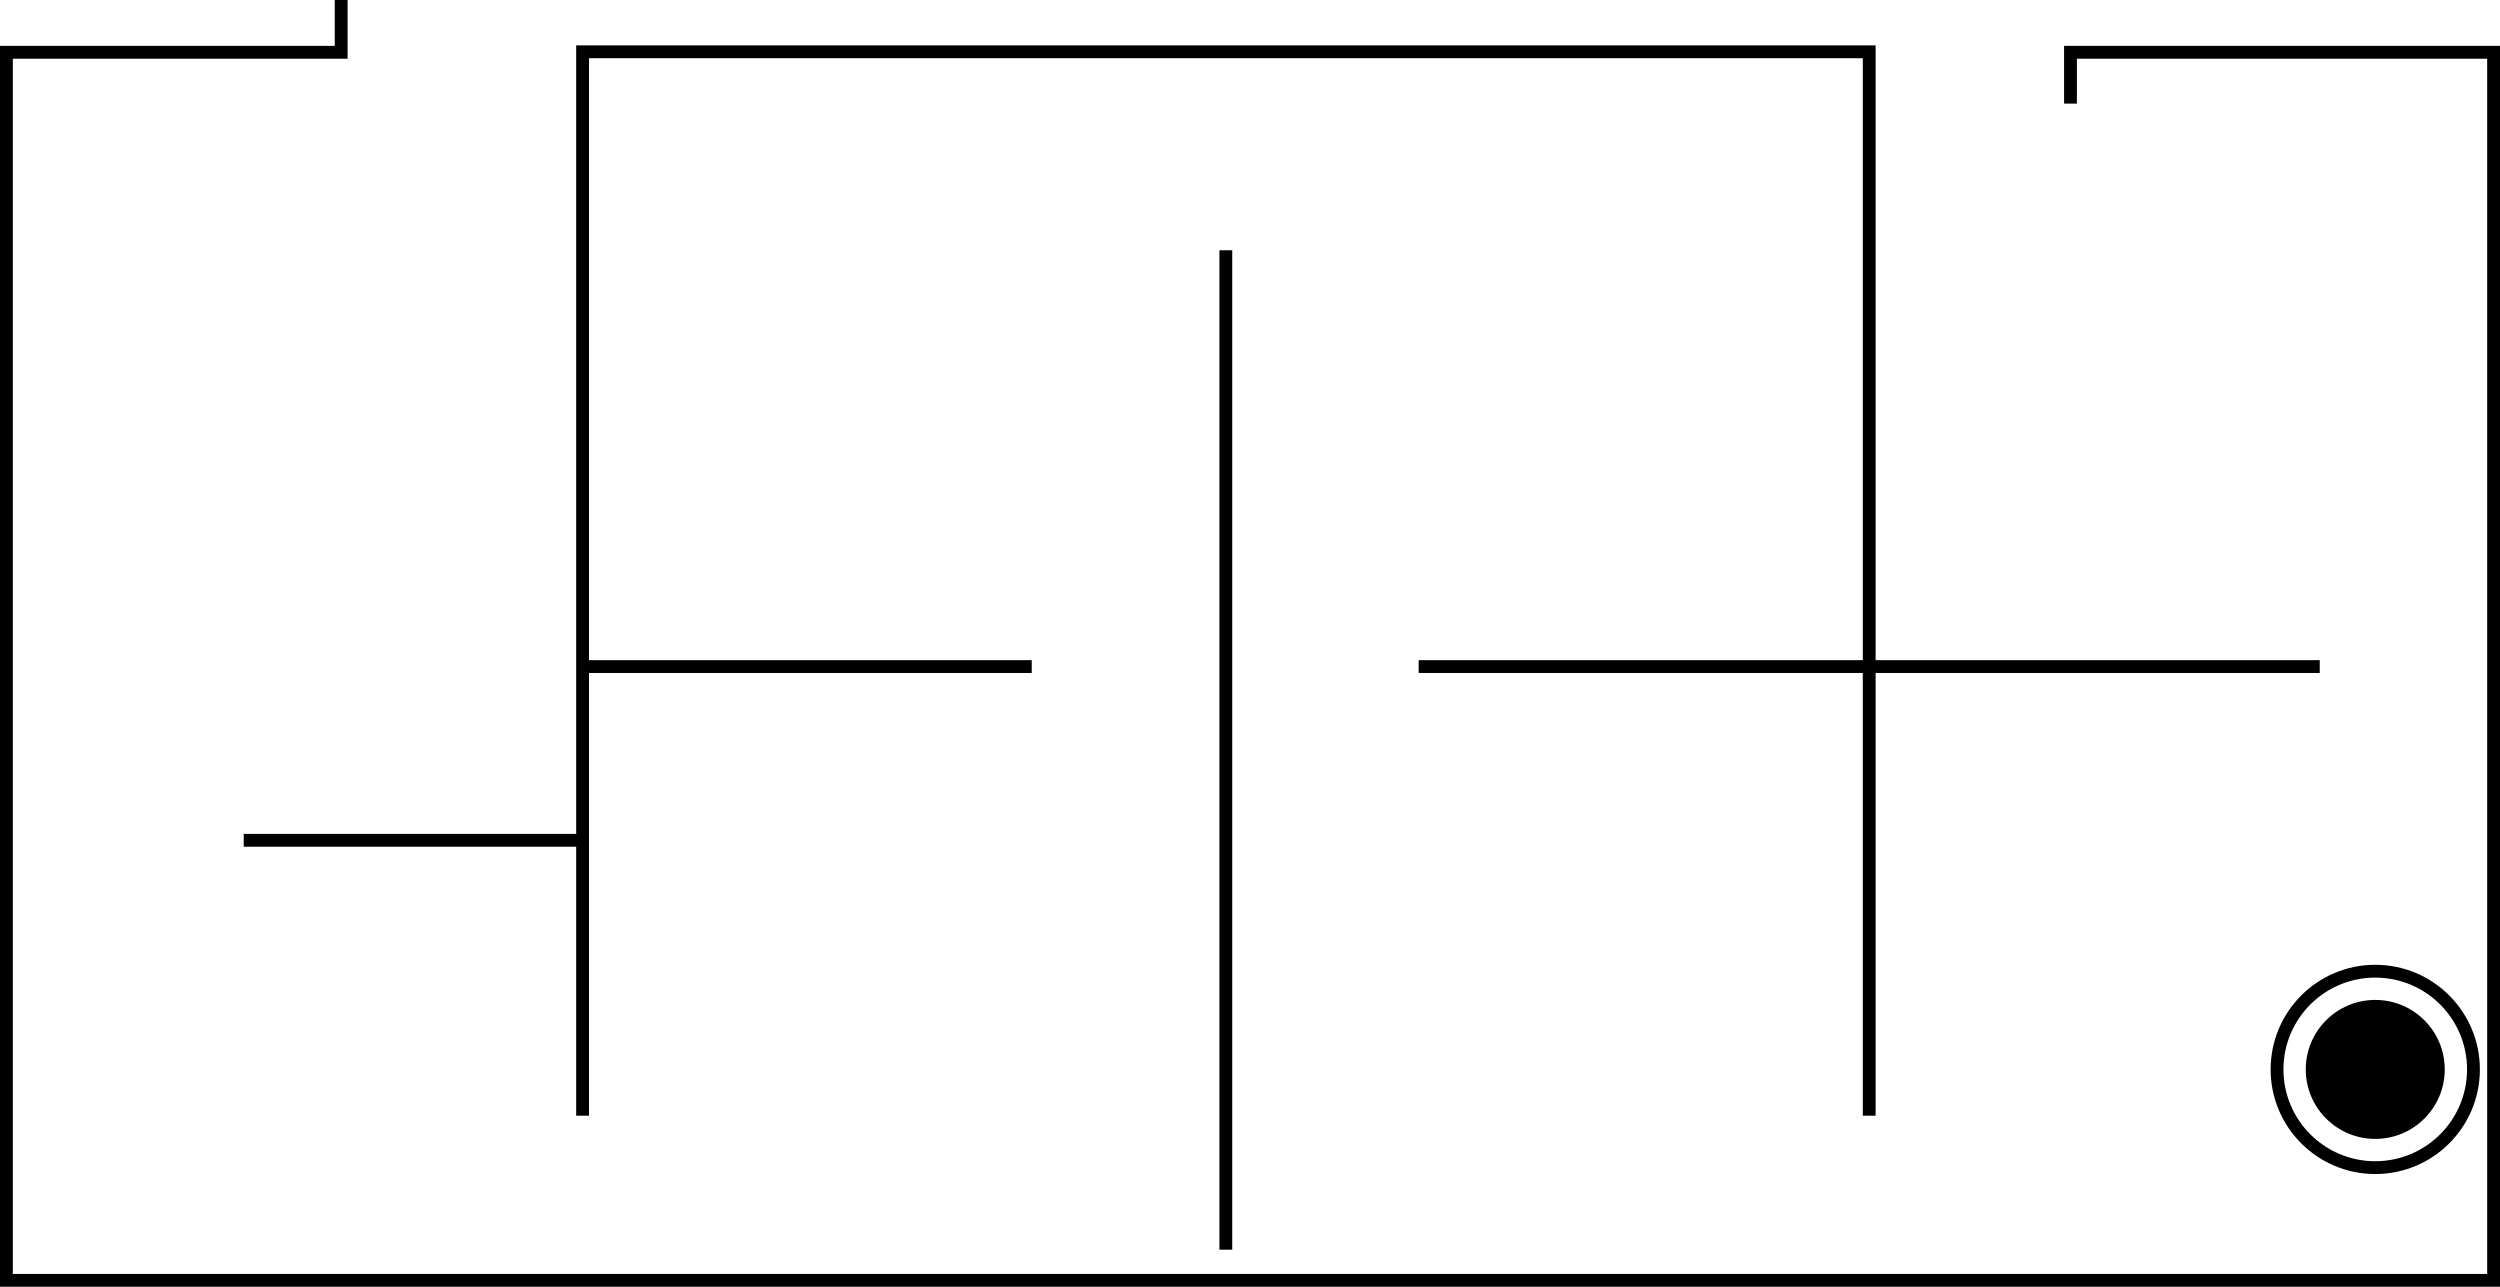
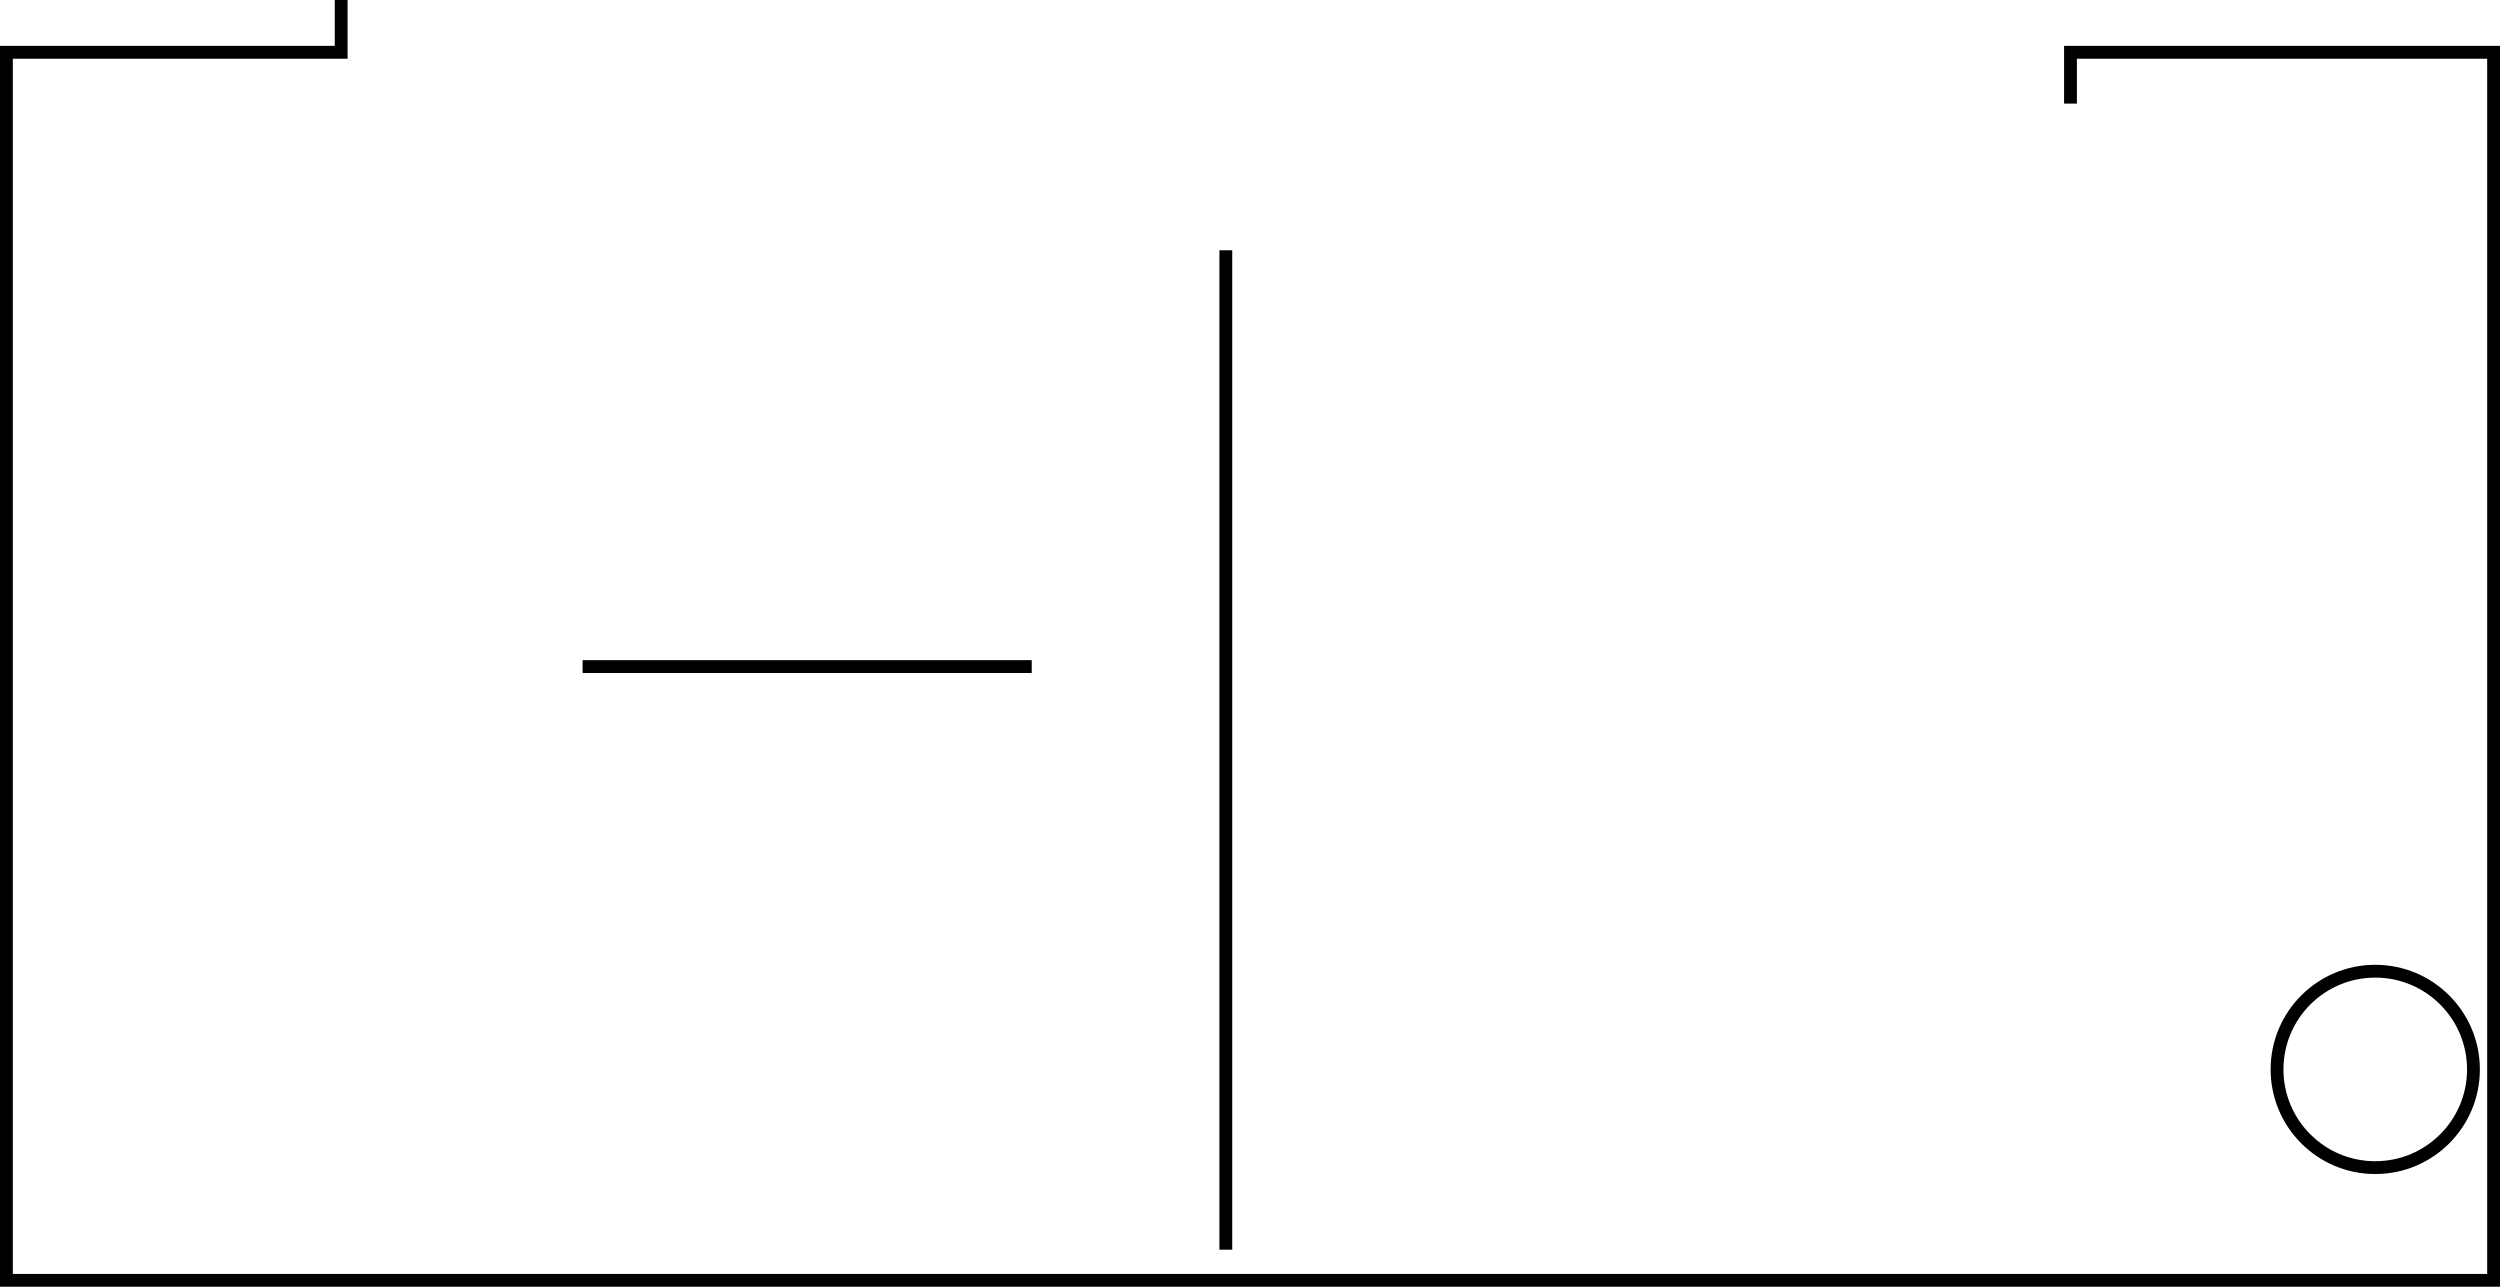
<svg xmlns="http://www.w3.org/2000/svg" viewBox="0 0 194.99 100.36">
  <defs>
    <style>.cls-1{fill:none;stroke:#000;stroke-miterlimit:10;}</style>
  </defs>
  <g id="レイヤー_2" data-name="レイヤー 2">
    <g id="レイヤー_1-2" data-name="レイヤー 1">
-       <line class="cls-1" x1="110.65" y1="51.99" x2="180.93" y2="51.99" />
      <line class="cls-1" x1="45.44" y1="51.99" x2="80.47" y2="51.99" />
-       <line class="cls-1" x1="19.01" y1="65.54" x2="45.11" y2="65.54" />
      <polyline class="cls-1" points="26.61 0 26.61 4.08 0.5 4.08 0.5 99.86 194.49 99.86 194.49 4.08 161.49 4.08 161.49 8.08" />
-       <polyline class="cls-1" points="145.79 87.02 145.79 4.04 45.44 4.04 45.44 87.02" />
      <line class="cls-1" x1="95.61" y1="97.47" x2="95.61" y2="19.52" />
      <circle class="cls-1" cx="185.26" cy="83.41" r="7.66" />
-       <circle cx="185.26" cy="83.41" r="5.42" />
    </g>
  </g>
</svg>